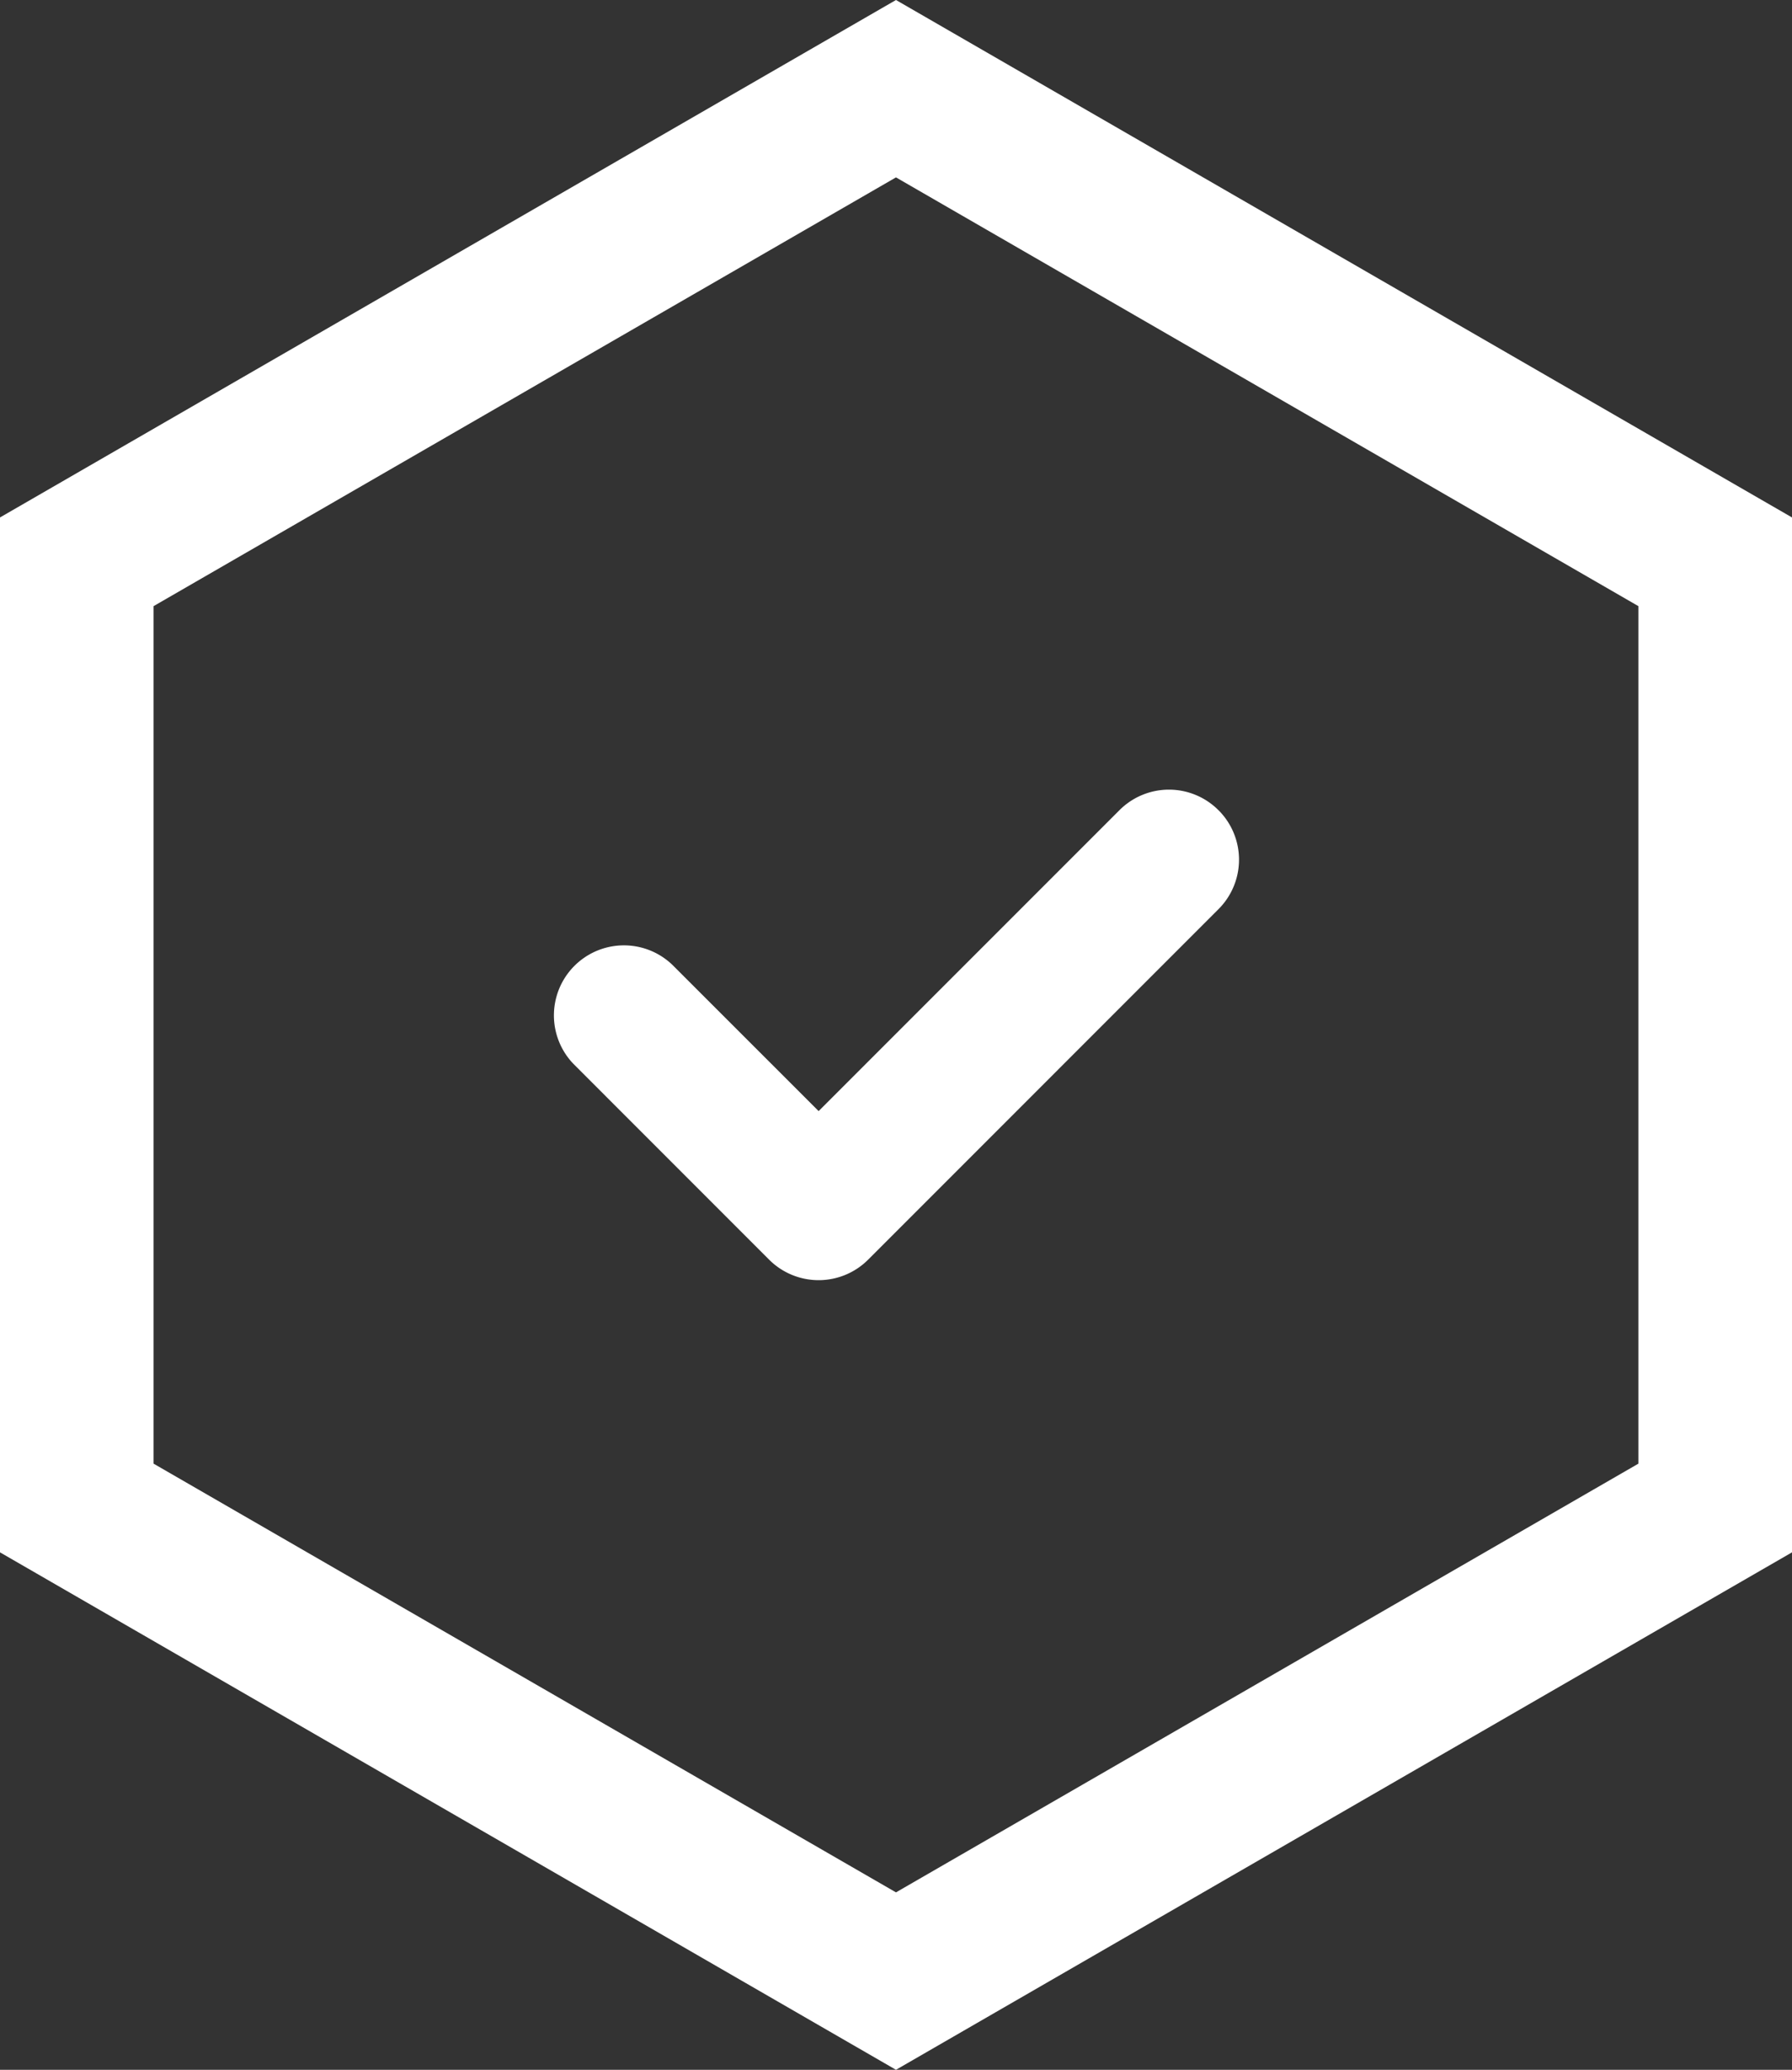
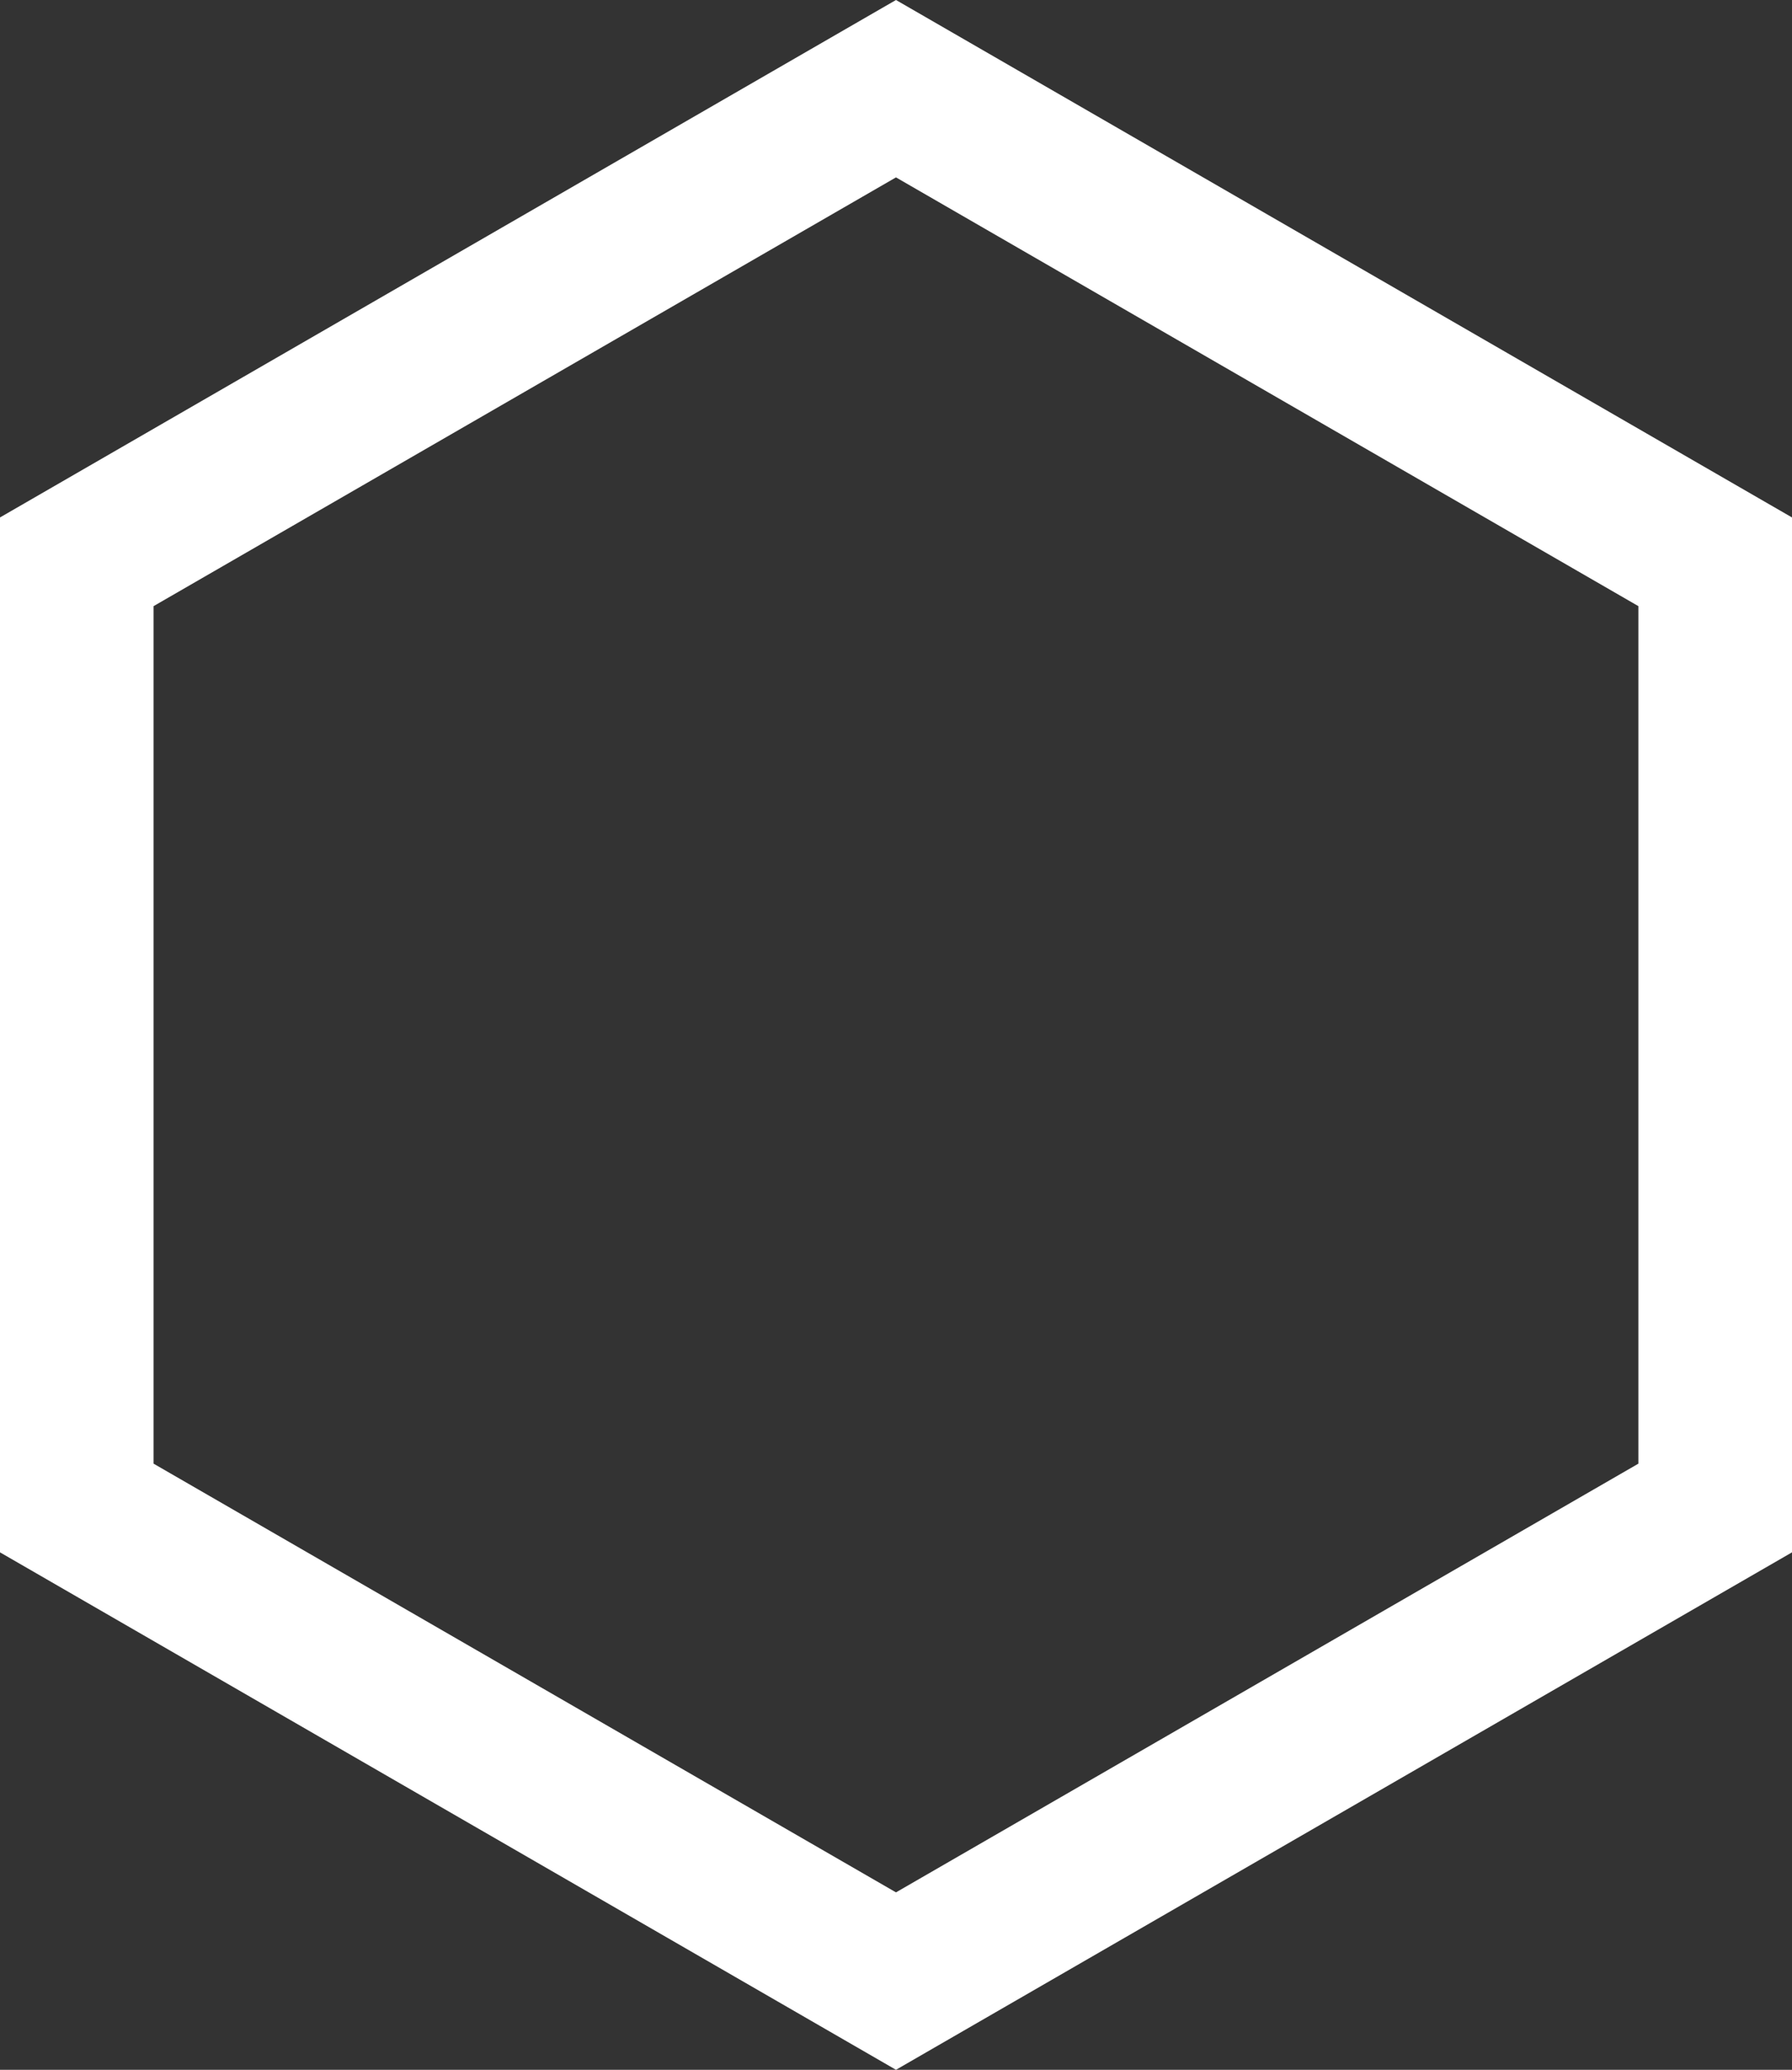
<svg xmlns="http://www.w3.org/2000/svg" viewBox="0 0 443.41 512">
  <rect x="0" y="0" width="443.41" height="512" fill="#333333" stroke="none" />
  <defs>
    <style>.cls-1{fill:#fff;}</style>
  </defs>
  <title>Ресурс 1</title>
  <g id="Слой_2" data-name="Слой 2">
    <g id="Слой_1-2" data-name="Слой 1">
      <path class="cls-1" d="M0,128V384L221.7,512,443.41,384V128L221.7,0Zm405.4,21.94V362.06L221.7,468.11,38,362.06V149.94L221.7,43.88Z" />
-       <path class="cls-1" d="M301.5,200.41a17.3,17.3,0,0,1,0,24.49l-86.69,86.7a17.33,17.33,0,0,1-24.5,0l-48.4-48.41A17.32,17.32,0,0,1,166.4,238.7l36.16,36.15L277,200.41a17.3,17.3,0,0,1,24.49,0Z" />
    </g>
  </g>
</svg>